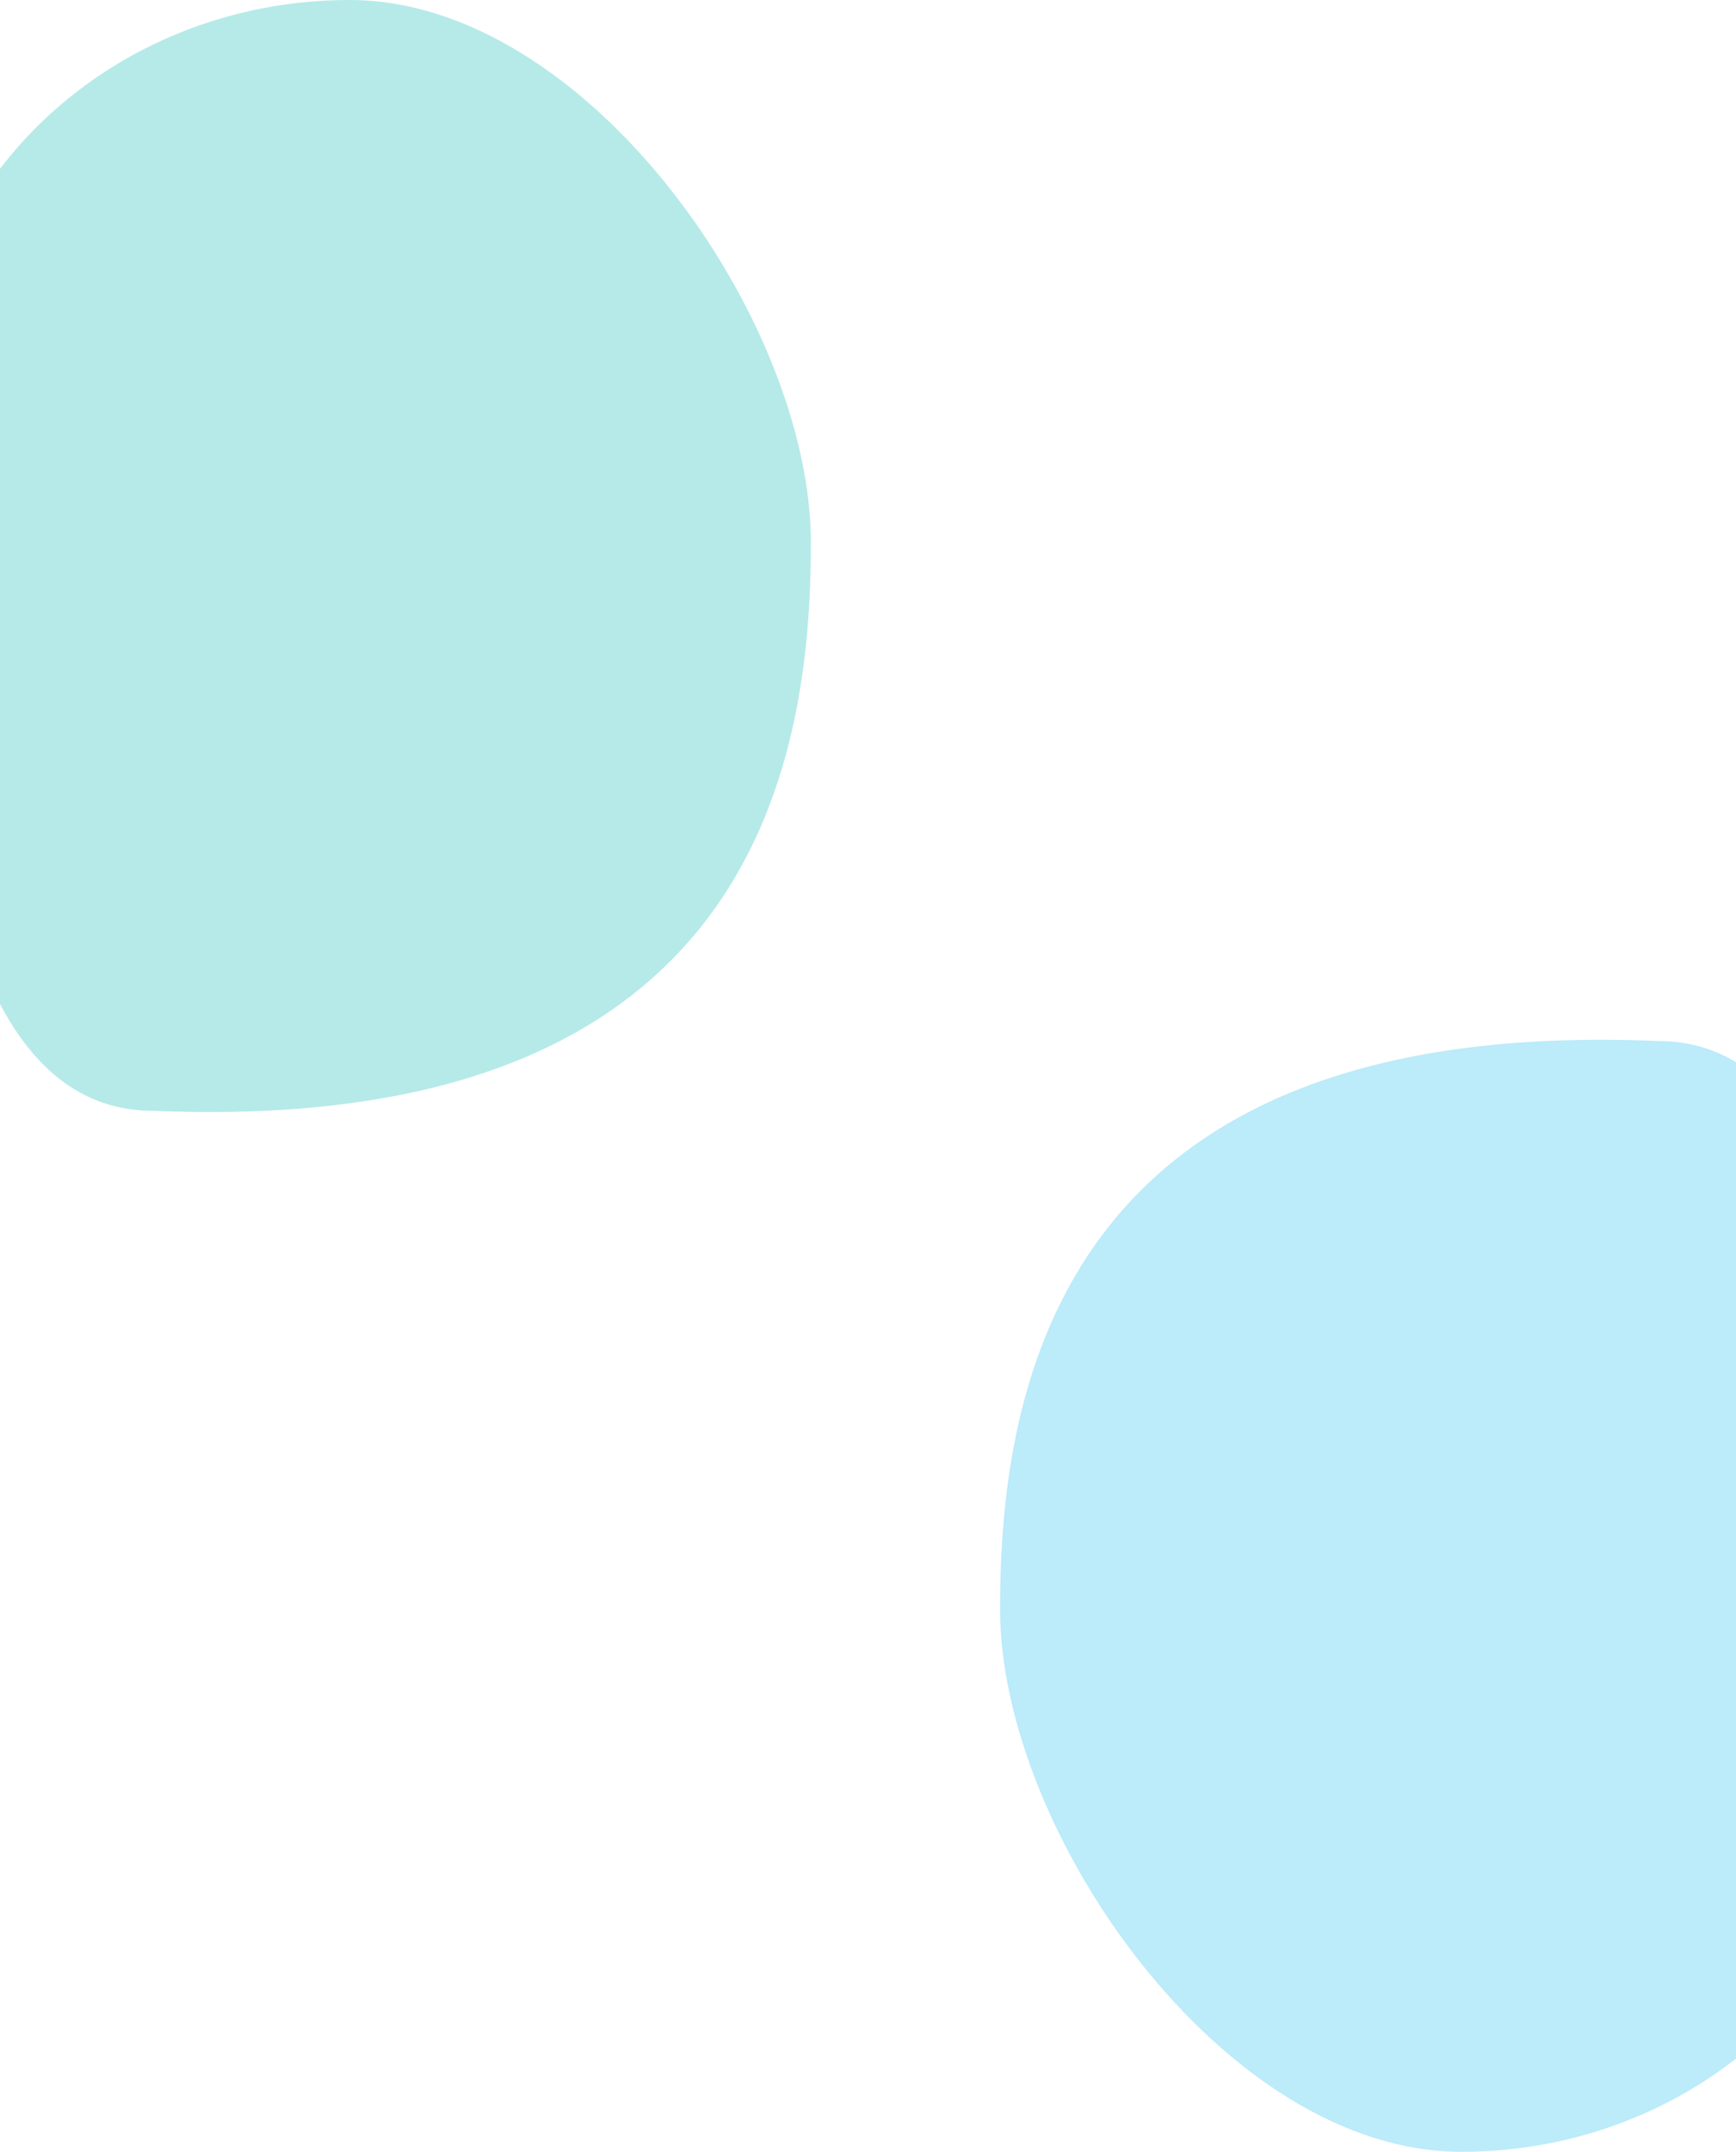
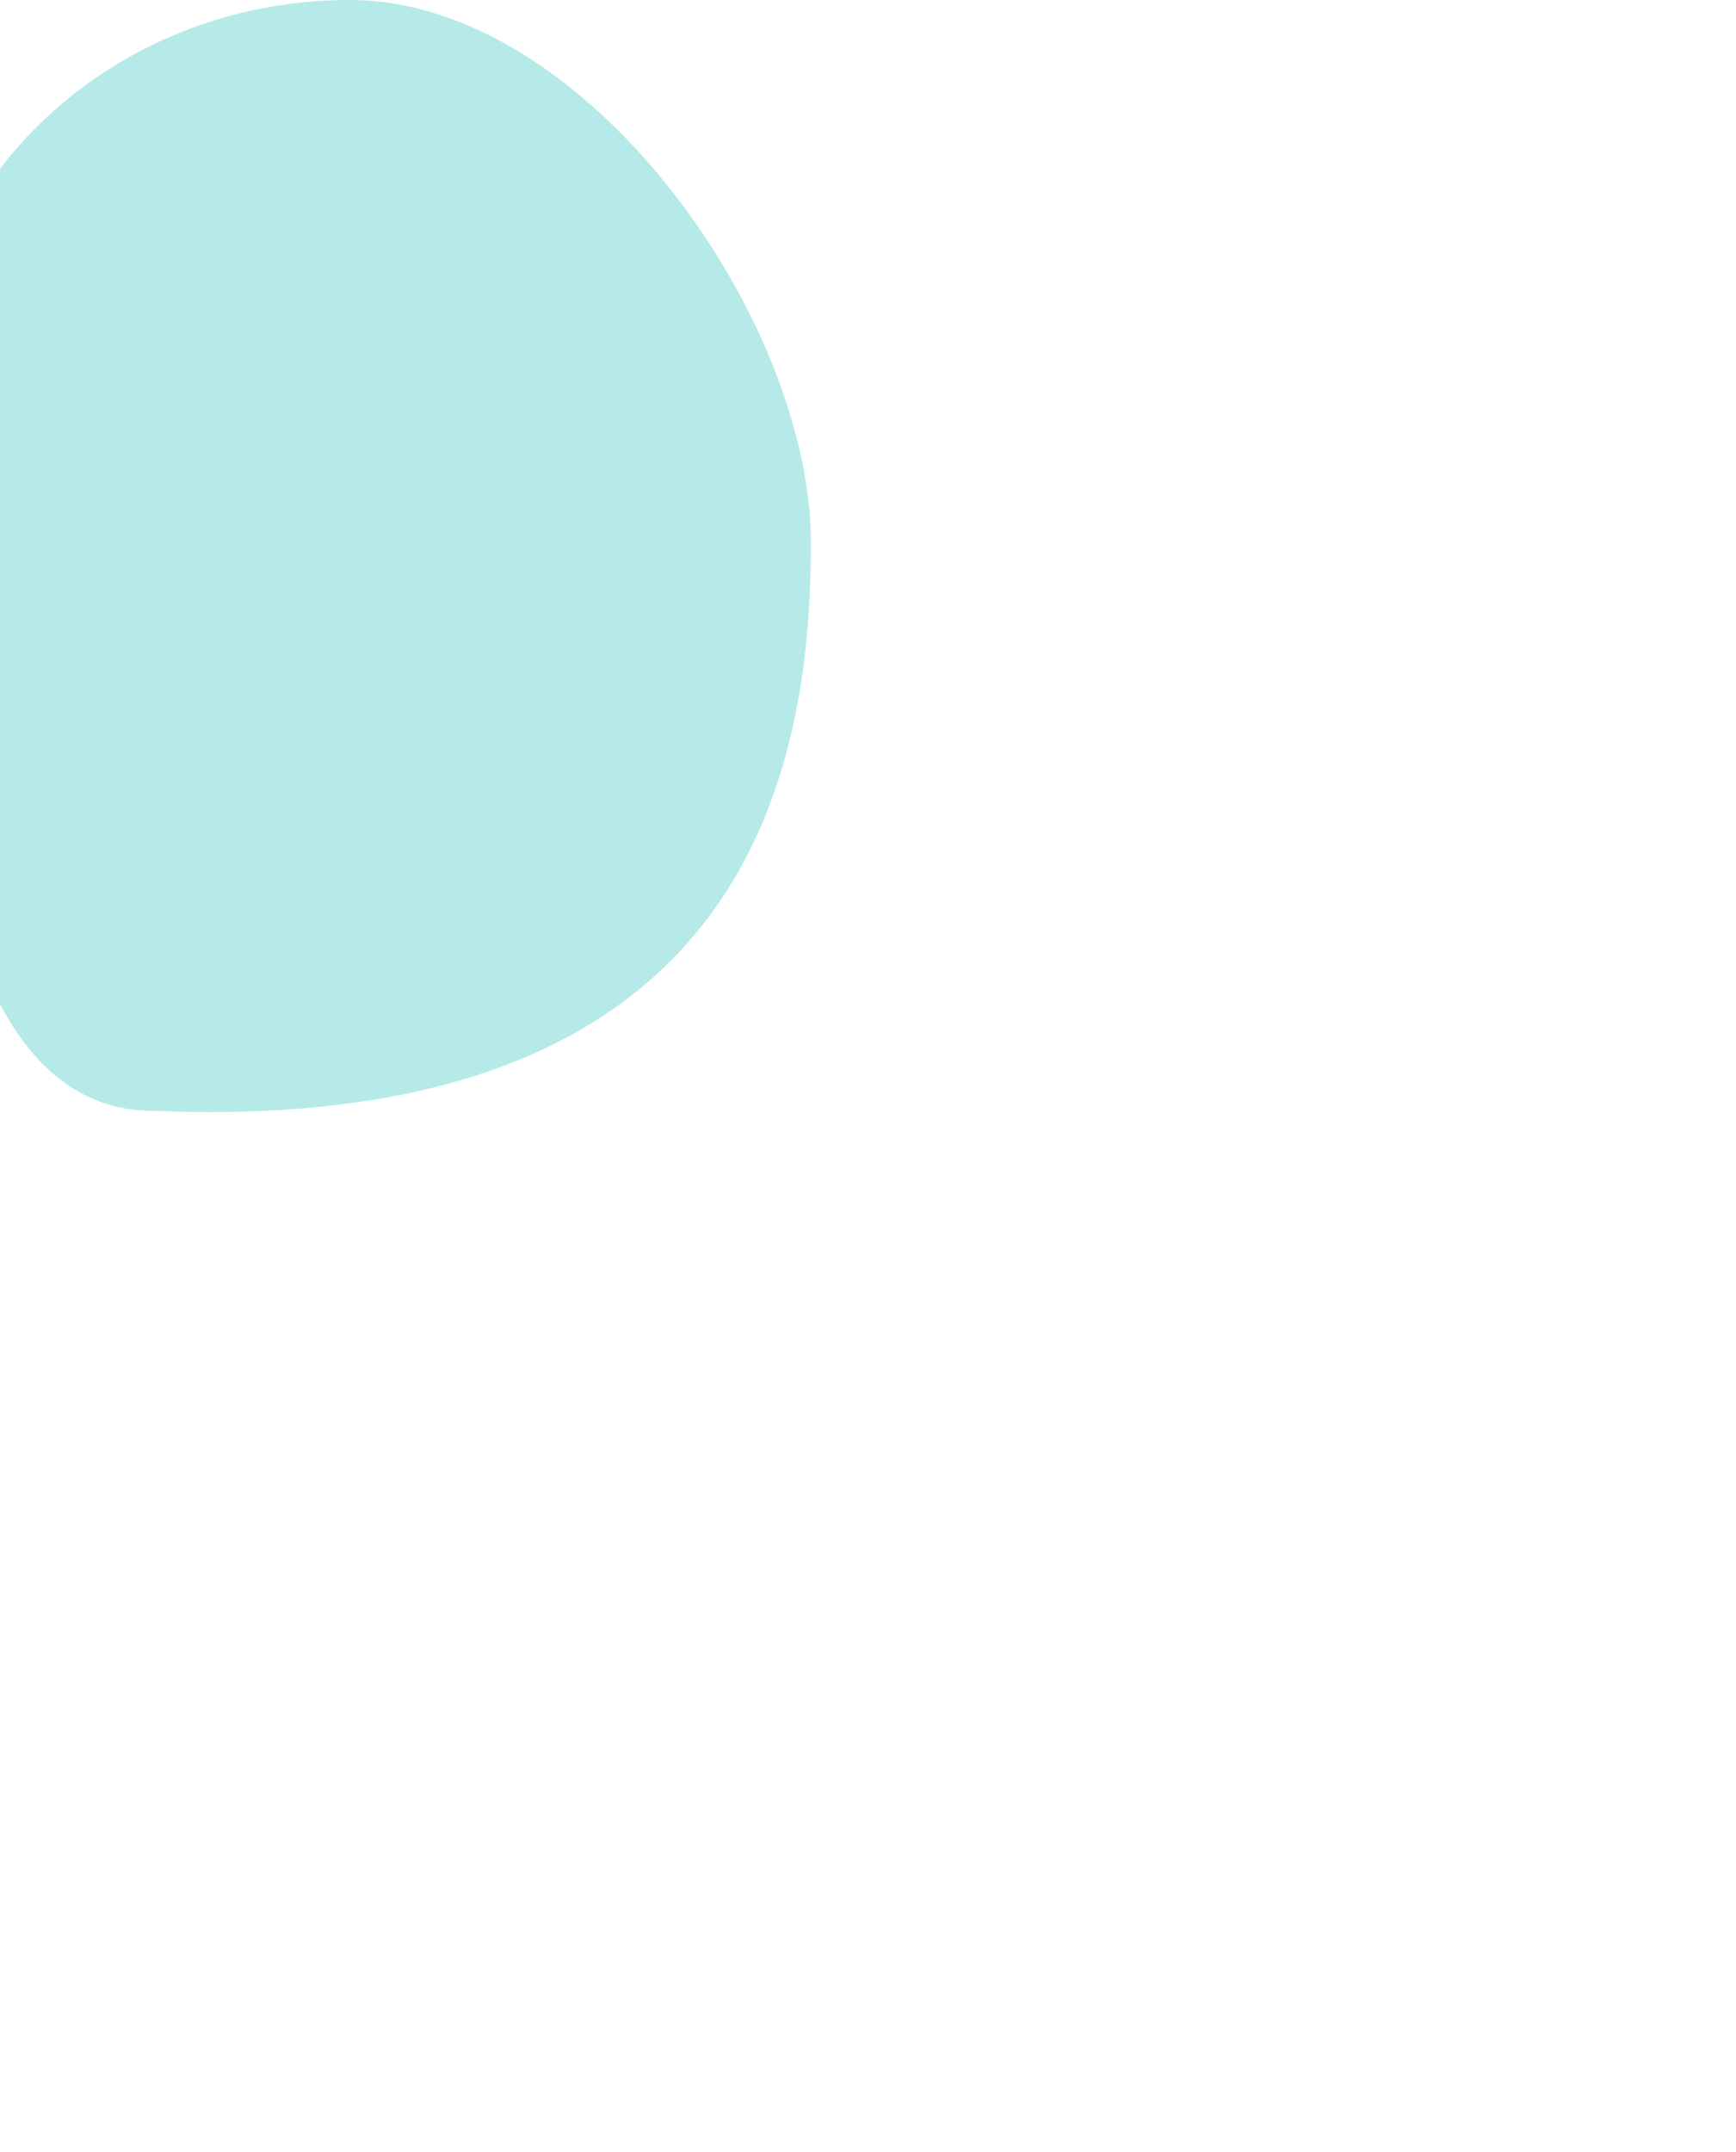
<svg xmlns="http://www.w3.org/2000/svg" version="1.1" id="Livello_1" x="0px" y="0px" viewBox="0 0 1706.9 2115" style="enable-background:new 0 0 1706.9 2115;" xml:space="preserve">
  <style type="text/css"> .st0{fill:#21BAED;fill-opacity:0.3;} .st1{fill:#08B7B2;fill-opacity:0.3;} </style>
-   <path class="st0" d="M983.3,1581.6c0-218.9,58.1-583.4,646.9-558.4c233.4,0,229.1,476.4,229.1,695.4S1670.1,2115,1436.7,2115 C1203.3,2115,983.3,1800.5,983.3,1581.6z" />
  <path class="st1" d="M797.3,533.4c0,218.9-58.1,583.4-646.9,558.4c-233.4,0-229.1-476.4-229.1-695.4C-78.7,177.5,110.4,0,343.8,0 S797.3,314.5,797.3,533.4z" />
</svg>